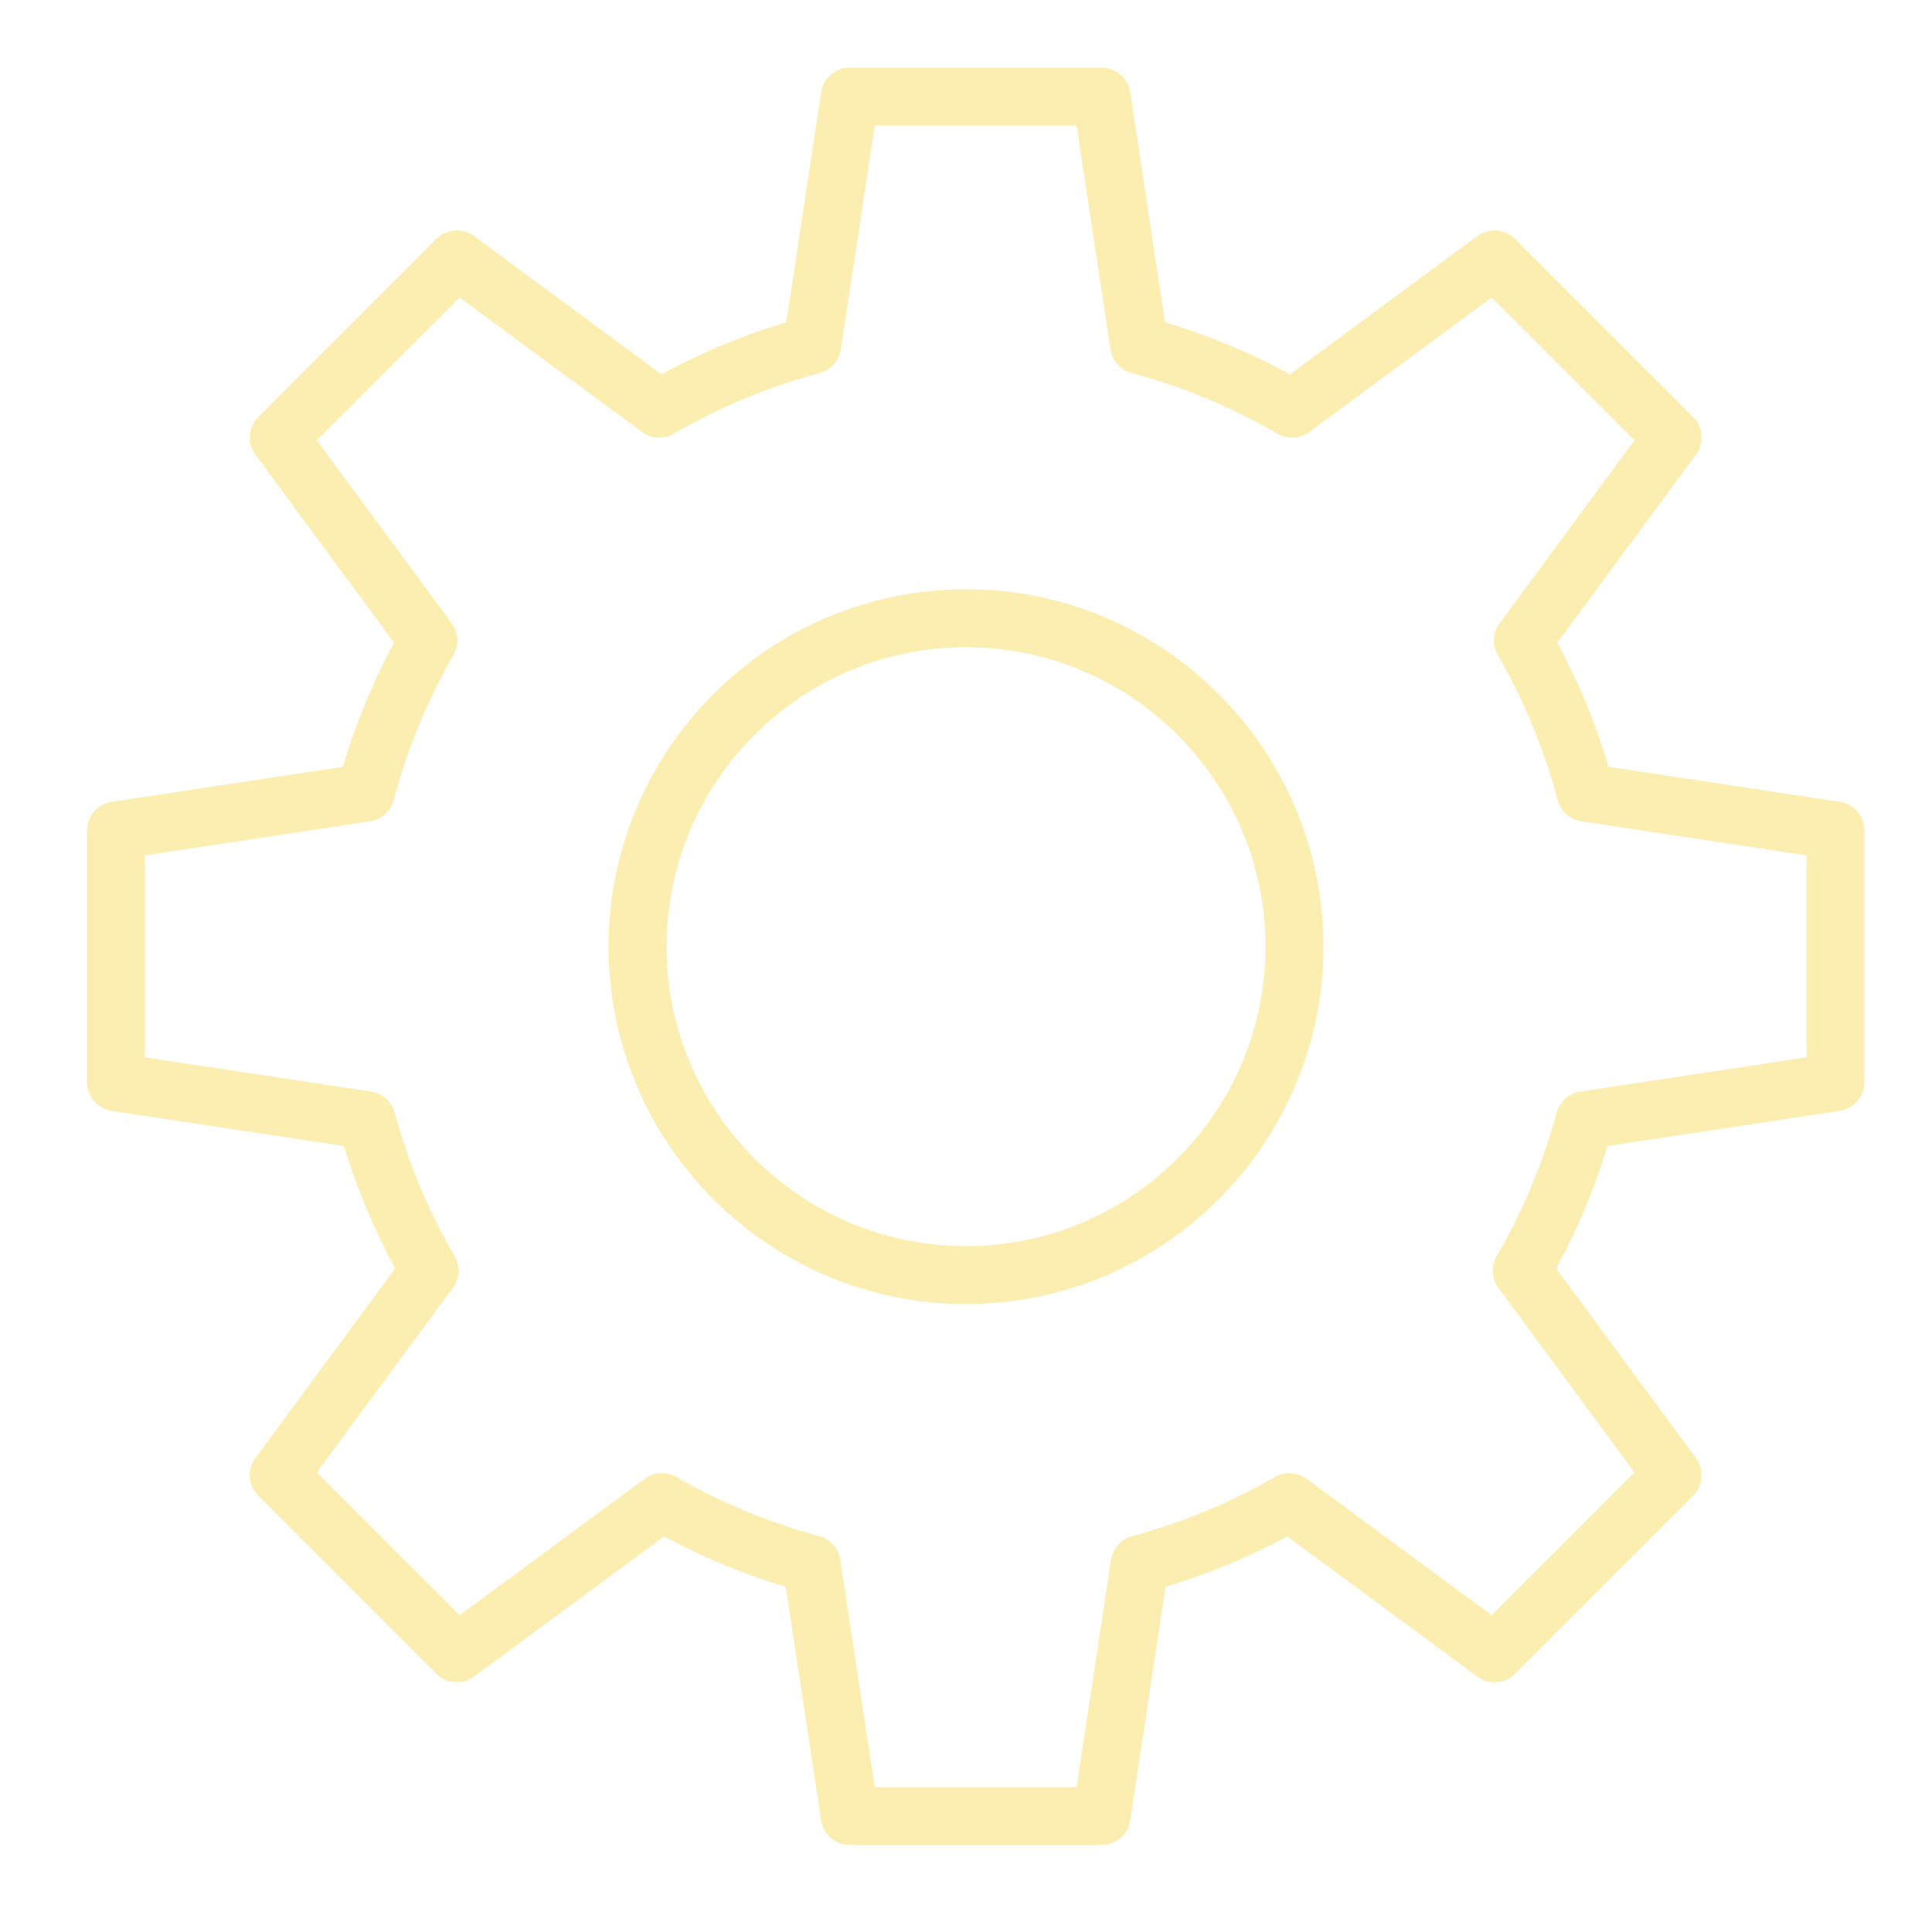
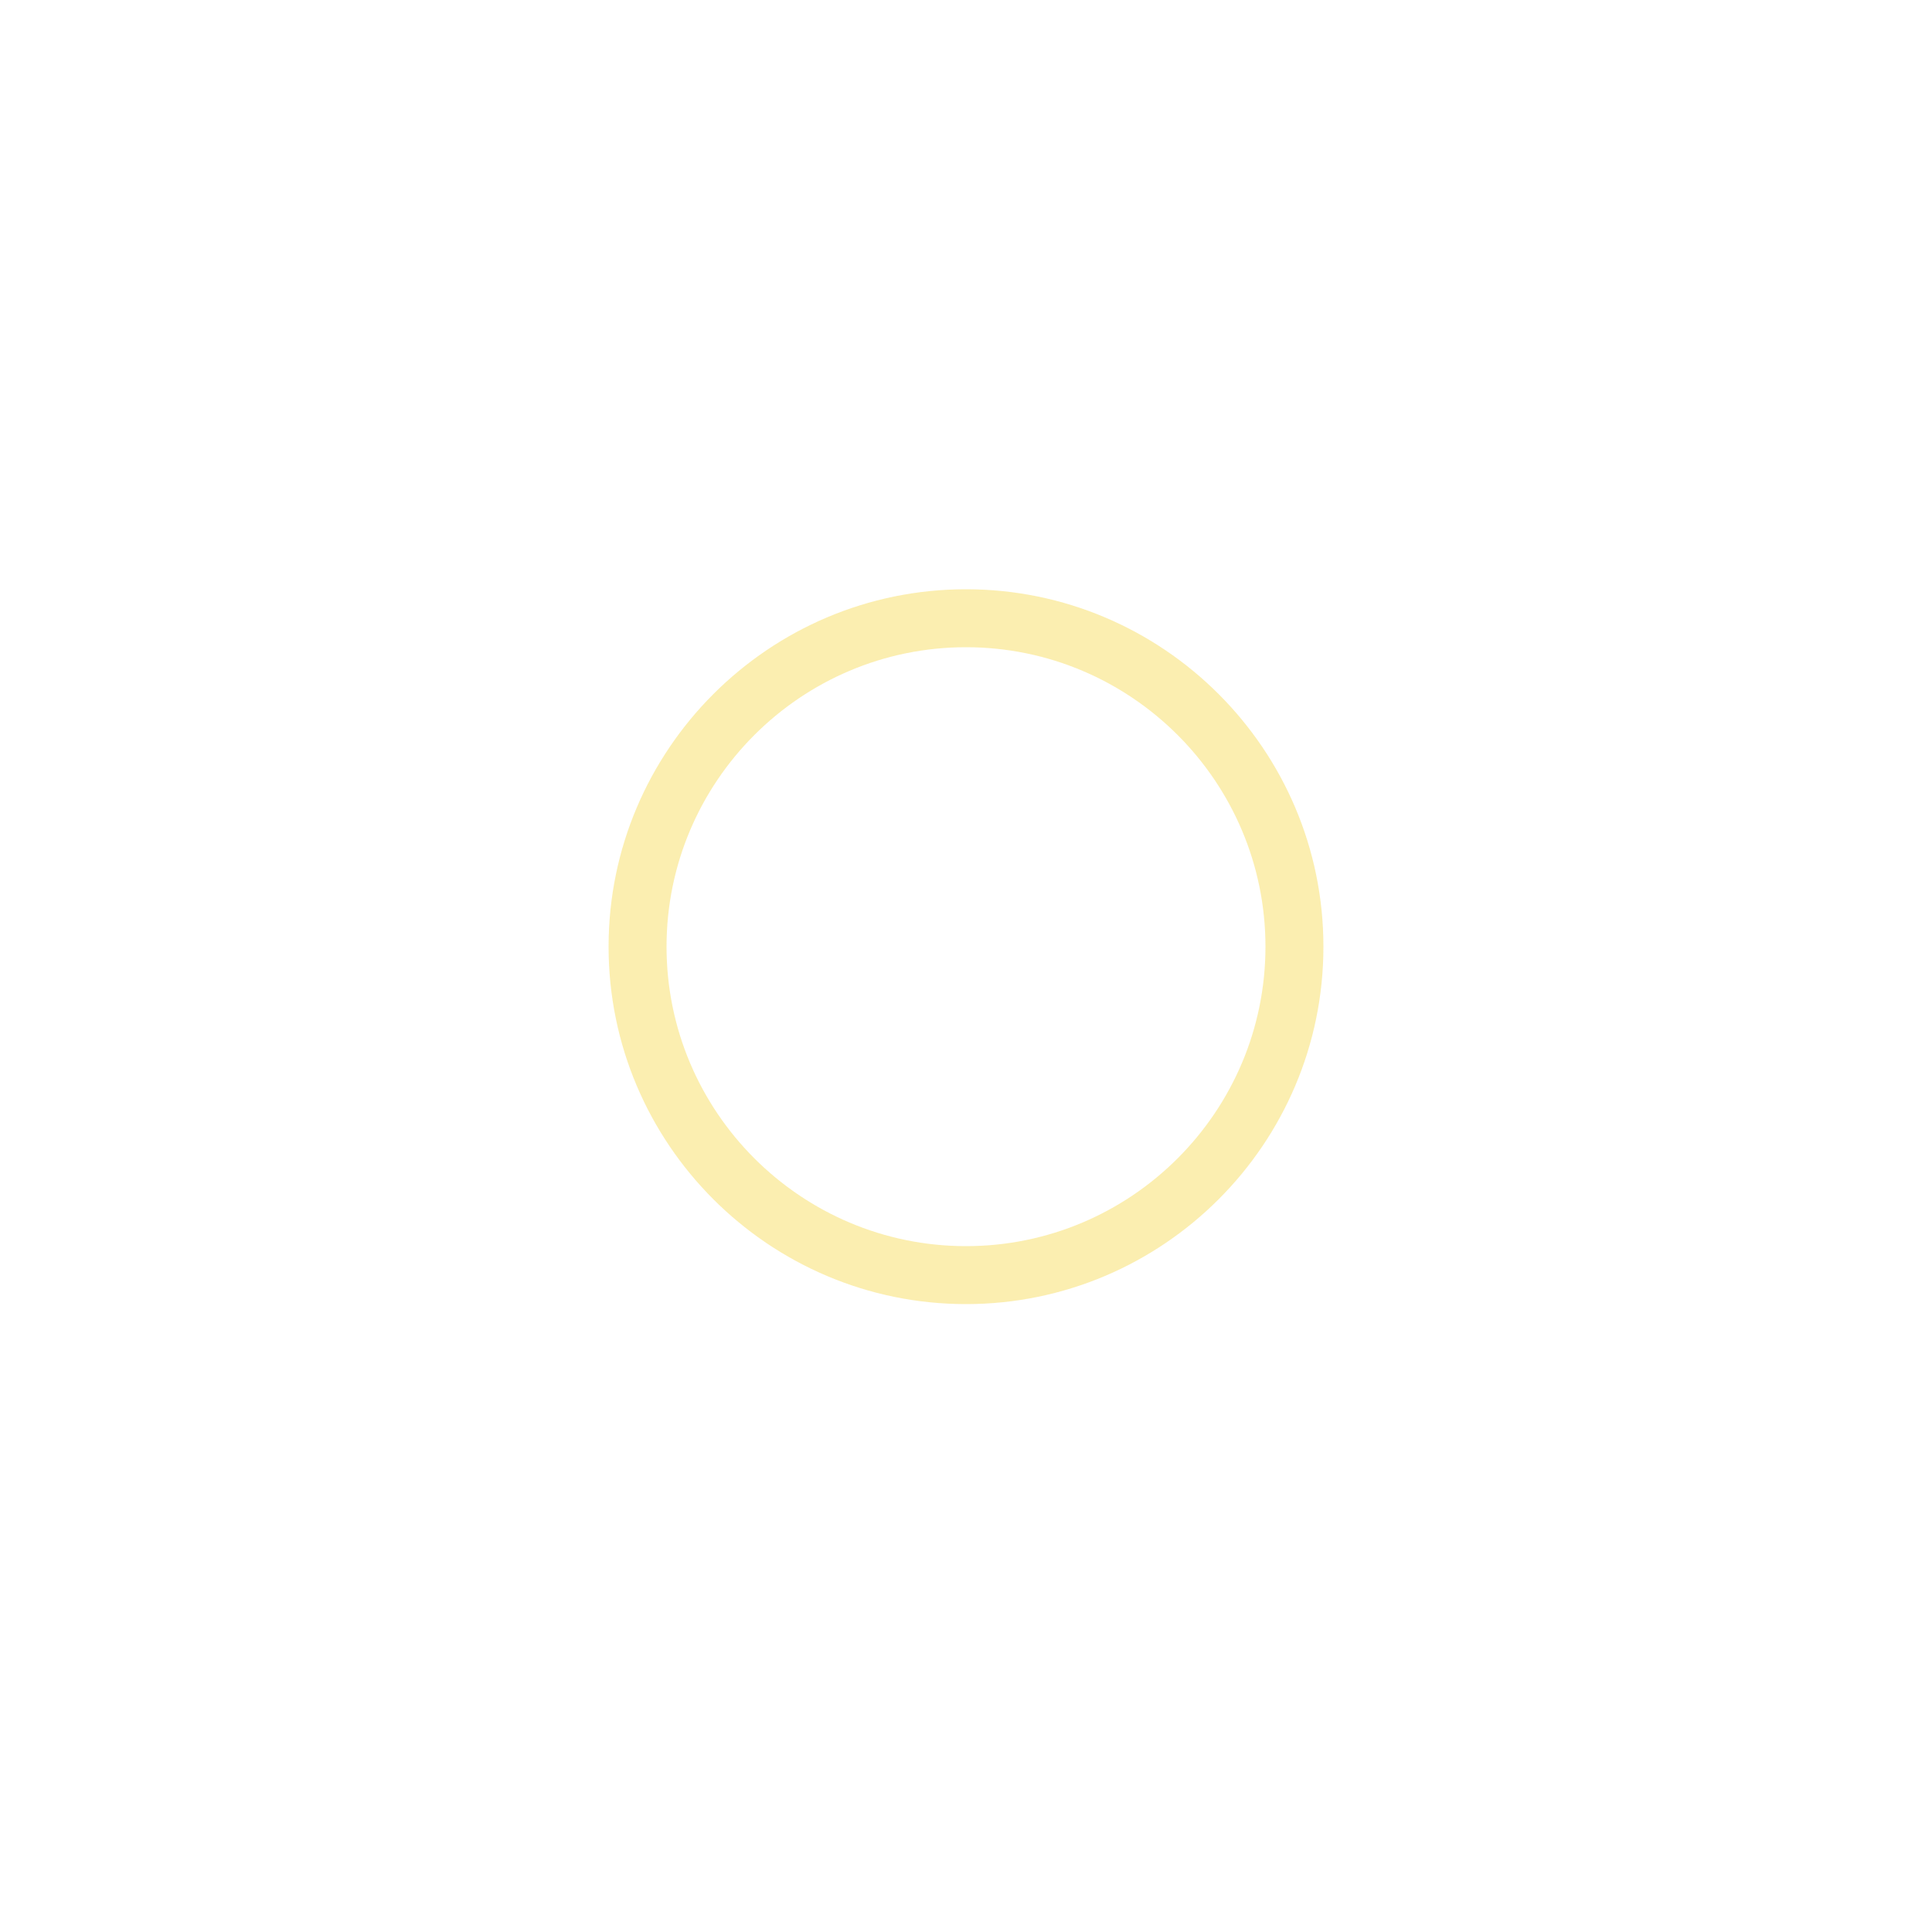
<svg xmlns="http://www.w3.org/2000/svg" viewBox="0 0 86.00 86.00" data-guides="{&quot;vertical&quot;:[],&quot;horizontal&quot;:[]}">
  <path fill="#f9e27c" stroke="#f9e27c" fill-opacity="0.6" stroke-width="0" stroke-opacity="1" fill-rule="evenodd" id="tSvg18387c85d6f" title="Path 9" d="M43 26.23C34.227 26.23 27.09 33.367 27.09 42.14C27.09 50.913 34.227 58.05 43 58.05C51.773 58.05 58.91 50.913 58.91 42.14C58.91 33.367 51.773 26.23 43 26.23ZM43 55.47C35.65 55.47 29.67 49.491 29.67 42.14C29.67 34.79 35.65 28.81 43 28.81C50.351 28.81 56.33 34.79 56.33 42.14C56.33 49.491 50.351 55.47 43 55.47Z" />
-   <path fill="#f9e27c" stroke="#f9e27c" fill-opacity="0.6" stroke-width="0" stroke-opacity="1" fill-rule="evenodd" id="tSvg15c46c82c54" title="Path 10" d="M81.894 35.691C78.463 35.172 75.032 34.653 71.601 34.134C71.032 32.218 70.268 30.367 69.321 28.608C71.379 25.818 73.436 23.028 75.493 20.238C75.871 19.724 75.818 19.011 75.367 18.56C72.725 15.918 70.083 13.276 67.441 10.635C66.99 10.184 66.277 10.13 65.763 10.508C62.982 12.559 60.201 14.609 57.42 16.659C55.651 15.698 53.788 14.922 51.859 14.345C51.343 10.932 50.827 7.52 50.31 4.107C50.215 3.477 49.673 3.01 49.035 3.01C45.299 3.01 41.563 3.01 37.827 3.01C37.189 3.01 36.647 3.477 36.552 4.107C36.036 7.52 35.519 10.932 35.003 14.345C33.075 14.923 31.211 15.698 29.442 16.659C26.661 14.609 23.88 12.559 21.098 10.508C20.585 10.13 19.872 10.184 19.421 10.635C16.779 13.276 14.137 15.918 11.496 18.56C11.045 19.011 10.991 19.724 11.369 20.238C13.426 23.028 15.483 25.818 17.541 28.608C16.594 30.367 15.83 32.218 15.261 34.134C11.83 34.653 8.399 35.172 4.968 35.691C4.337 35.786 3.871 36.328 3.871 36.966C3.871 40.702 3.871 44.438 3.871 48.174C3.871 48.812 4.337 49.354 4.967 49.449C8.415 49.971 11.863 50.493 15.311 51.014C15.884 52.904 16.646 54.731 17.587 56.468C15.514 59.279 13.441 62.091 11.368 64.903C10.99 65.416 11.044 66.129 11.495 66.581C14.136 69.222 16.778 71.864 19.42 74.505C19.871 74.957 20.584 75.01 21.098 74.632C23.918 72.552 26.739 70.473 29.56 68.393C31.286 69.321 33.102 70.072 34.978 70.635C35.502 74.101 36.027 77.567 36.551 81.033C36.646 81.664 37.188 82.13 37.826 82.13C41.562 82.13 45.298 82.13 49.034 82.13C49.672 82.13 50.214 81.664 50.309 81.033C50.834 77.567 51.358 74.101 51.882 70.635C53.759 70.072 55.574 69.321 57.3 68.393C60.121 70.473 62.942 72.552 65.763 74.632C66.276 75.01 66.989 74.956 67.441 74.505C70.082 71.864 72.724 69.222 75.366 66.581C75.817 66.129 75.871 65.416 75.492 64.903C73.419 62.091 71.346 59.279 69.273 56.468C70.215 54.732 70.977 52.905 71.55 51.014C74.997 50.493 78.445 49.971 81.893 49.449C82.523 49.354 82.989 48.812 82.989 48.174C82.989 44.438 82.989 40.702 82.989 36.966C82.99 36.329 82.524 35.787 81.894 35.691ZM80.41 47.065C77.055 47.572 73.701 48.08 70.346 48.588C69.84 48.664 69.427 49.032 69.293 49.525C68.685 51.762 67.788 53.911 66.624 55.916C66.366 56.361 66.397 56.916 66.702 57.33C68.72 60.067 70.738 62.804 72.756 65.542C70.638 67.66 68.519 69.779 66.4 71.898C63.654 69.874 60.908 67.85 58.163 65.826C57.751 65.522 57.199 65.49 56.755 65.746C54.758 66.894 52.62 67.779 50.395 68.377C49.9 68.51 49.531 68.924 49.455 69.431C48.944 72.804 48.434 76.178 47.924 79.552C44.927 79.552 41.931 79.552 38.935 79.552C38.425 76.178 37.914 72.804 37.404 69.431C37.327 68.924 36.958 68.51 36.463 68.377C34.238 67.779 32.1 66.894 30.104 65.746C29.66 65.491 29.108 65.522 28.696 65.826C25.95 67.85 23.204 69.874 20.459 71.898C18.34 69.779 16.221 67.66 14.102 65.542C16.12 62.804 18.139 60.067 20.157 57.33C20.462 56.916 20.492 56.361 20.234 55.916C19.07 53.911 18.173 51.763 17.566 49.525C17.431 49.032 17.018 48.664 16.513 48.588C13.158 48.08 9.803 47.572 6.448 47.065C6.448 44.068 6.448 41.072 6.448 38.076C9.788 37.571 13.128 37.066 16.467 36.56C16.976 36.484 17.39 36.112 17.522 35.615C18.122 33.354 19.018 31.181 20.187 29.153C20.442 28.709 20.411 28.157 20.107 27.744C18.105 25.029 16.104 22.314 14.102 19.599C16.221 17.481 18.34 15.362 20.459 13.243C23.166 15.239 25.873 17.234 28.58 19.23C28.994 19.535 29.549 19.565 29.993 19.306C32.029 18.122 34.212 17.214 36.486 16.604C36.982 16.471 37.352 16.058 37.428 15.55C37.931 12.23 38.433 8.91 38.935 5.589C41.931 5.589 44.927 5.589 47.924 5.589C48.426 8.91 48.928 12.23 49.43 15.55C49.507 16.058 49.877 16.471 50.372 16.604C52.646 17.214 54.83 18.123 56.865 19.306C57.309 19.565 57.865 19.535 58.279 19.23C60.986 17.234 63.693 15.239 66.4 13.243C68.519 15.362 70.638 17.481 72.756 19.599C70.755 22.314 68.753 25.029 66.752 27.744C66.448 28.157 66.416 28.709 66.672 29.153C67.84 31.181 68.736 33.354 69.337 35.615C69.469 36.112 69.883 36.483 70.391 36.56C73.731 37.066 77.071 37.571 80.41 38.076C80.41 41.072 80.41 44.068 80.41 47.065Z" />
  <defs />
</svg>